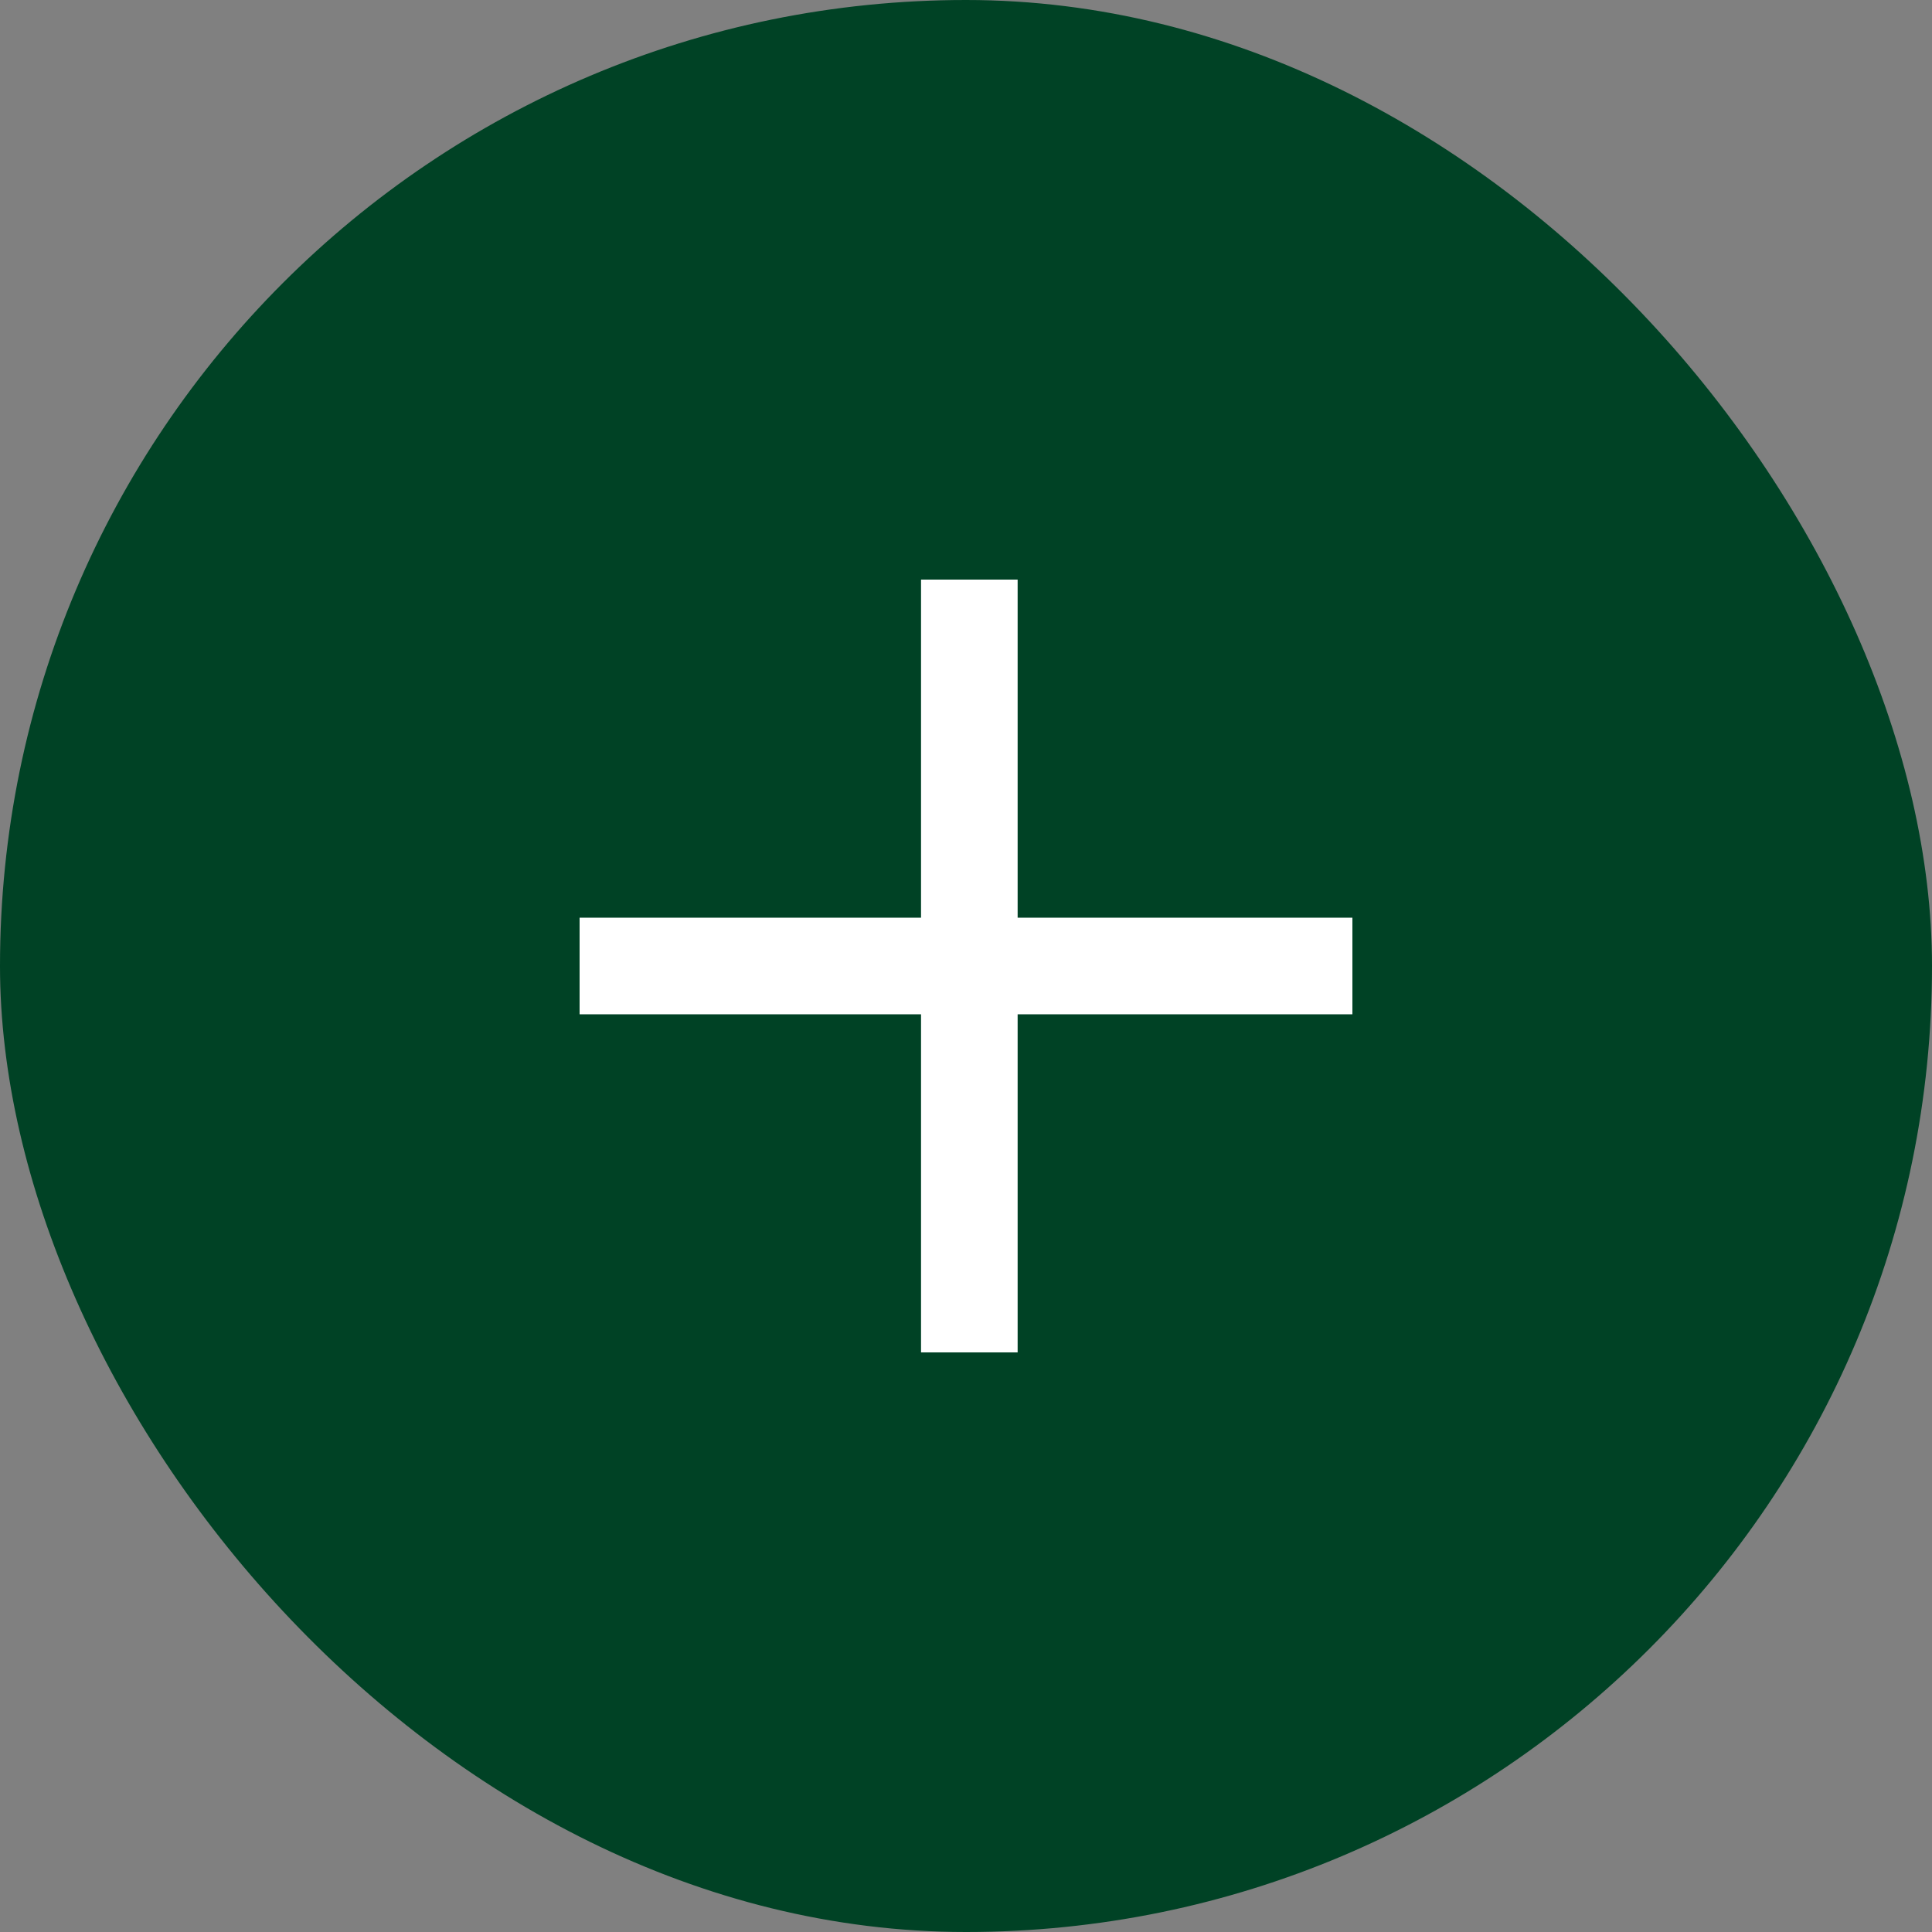
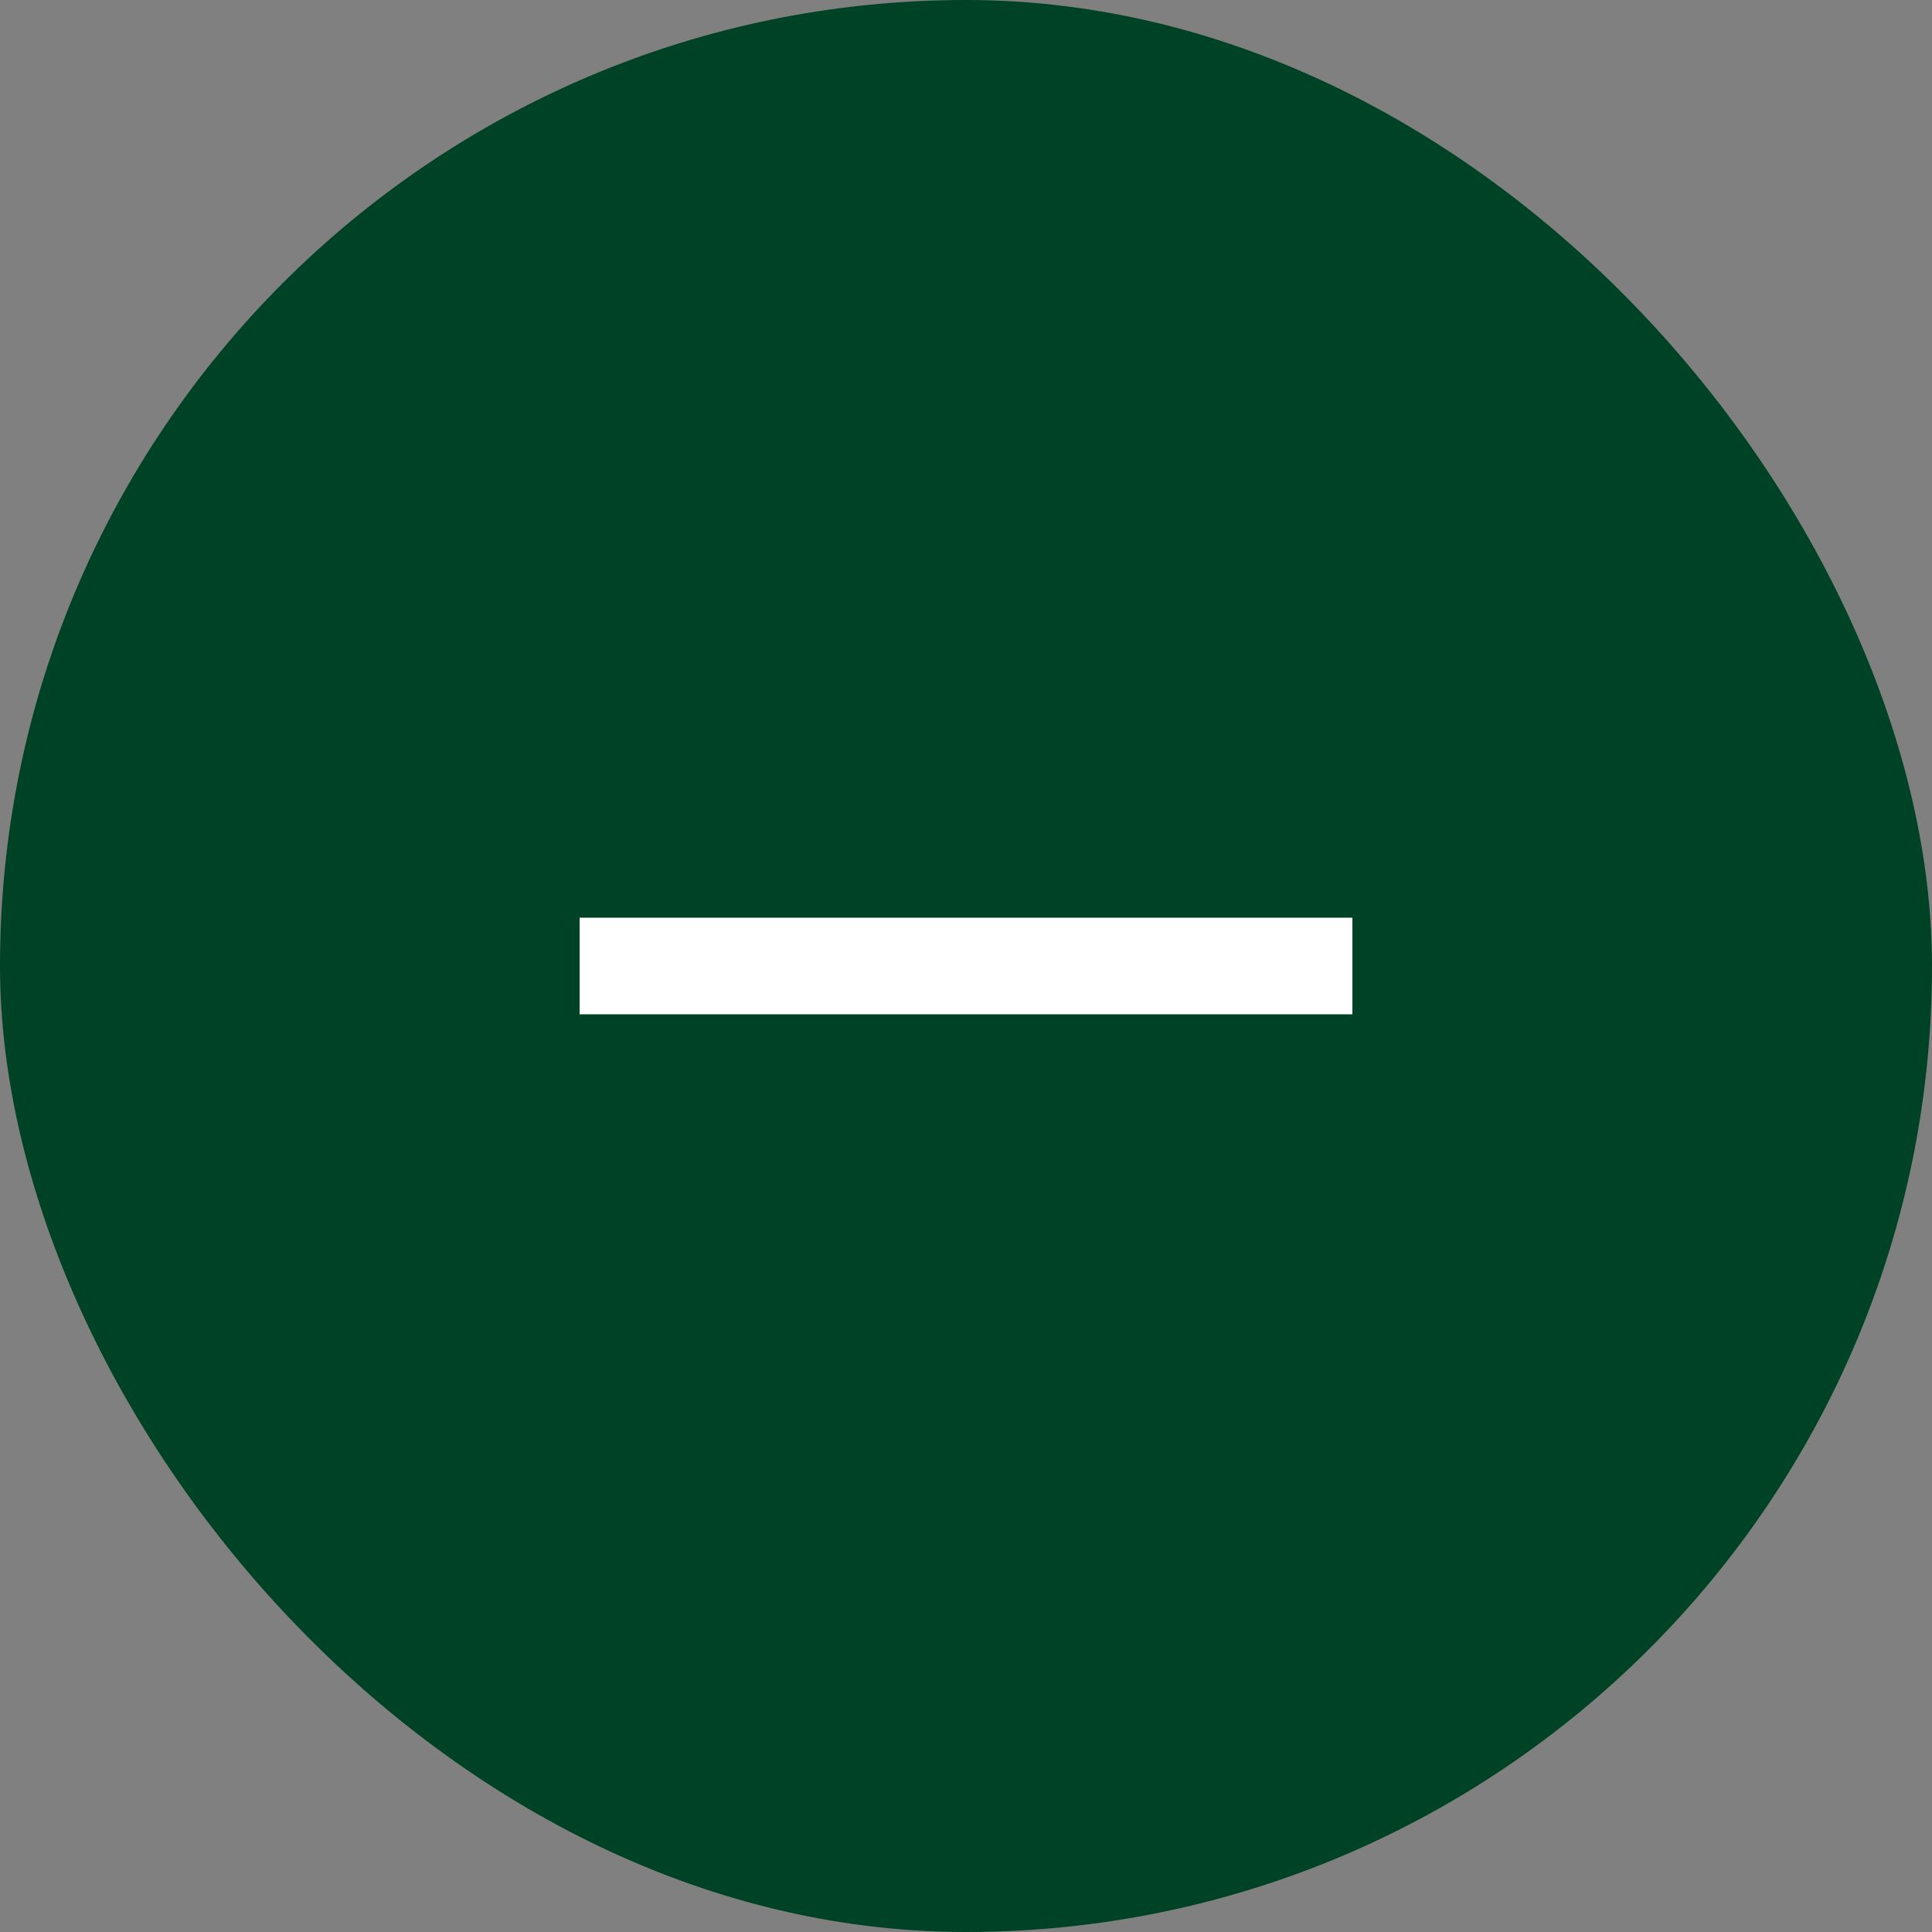
<svg xmlns="http://www.w3.org/2000/svg" width="40" height="40" viewBox="0 0 40 40" fill="none">
  <rect x="0" y="0" width="40" height="40" fill="#808080" stroke="none" />
  <rect width="40" height="40" rx="20" fill="#004225" />
-   <path d="M20.069 12V28" stroke="white" stroke-width="2" />
  <path d="M12 20H28" stroke="white" stroke-width="2" />
</svg>